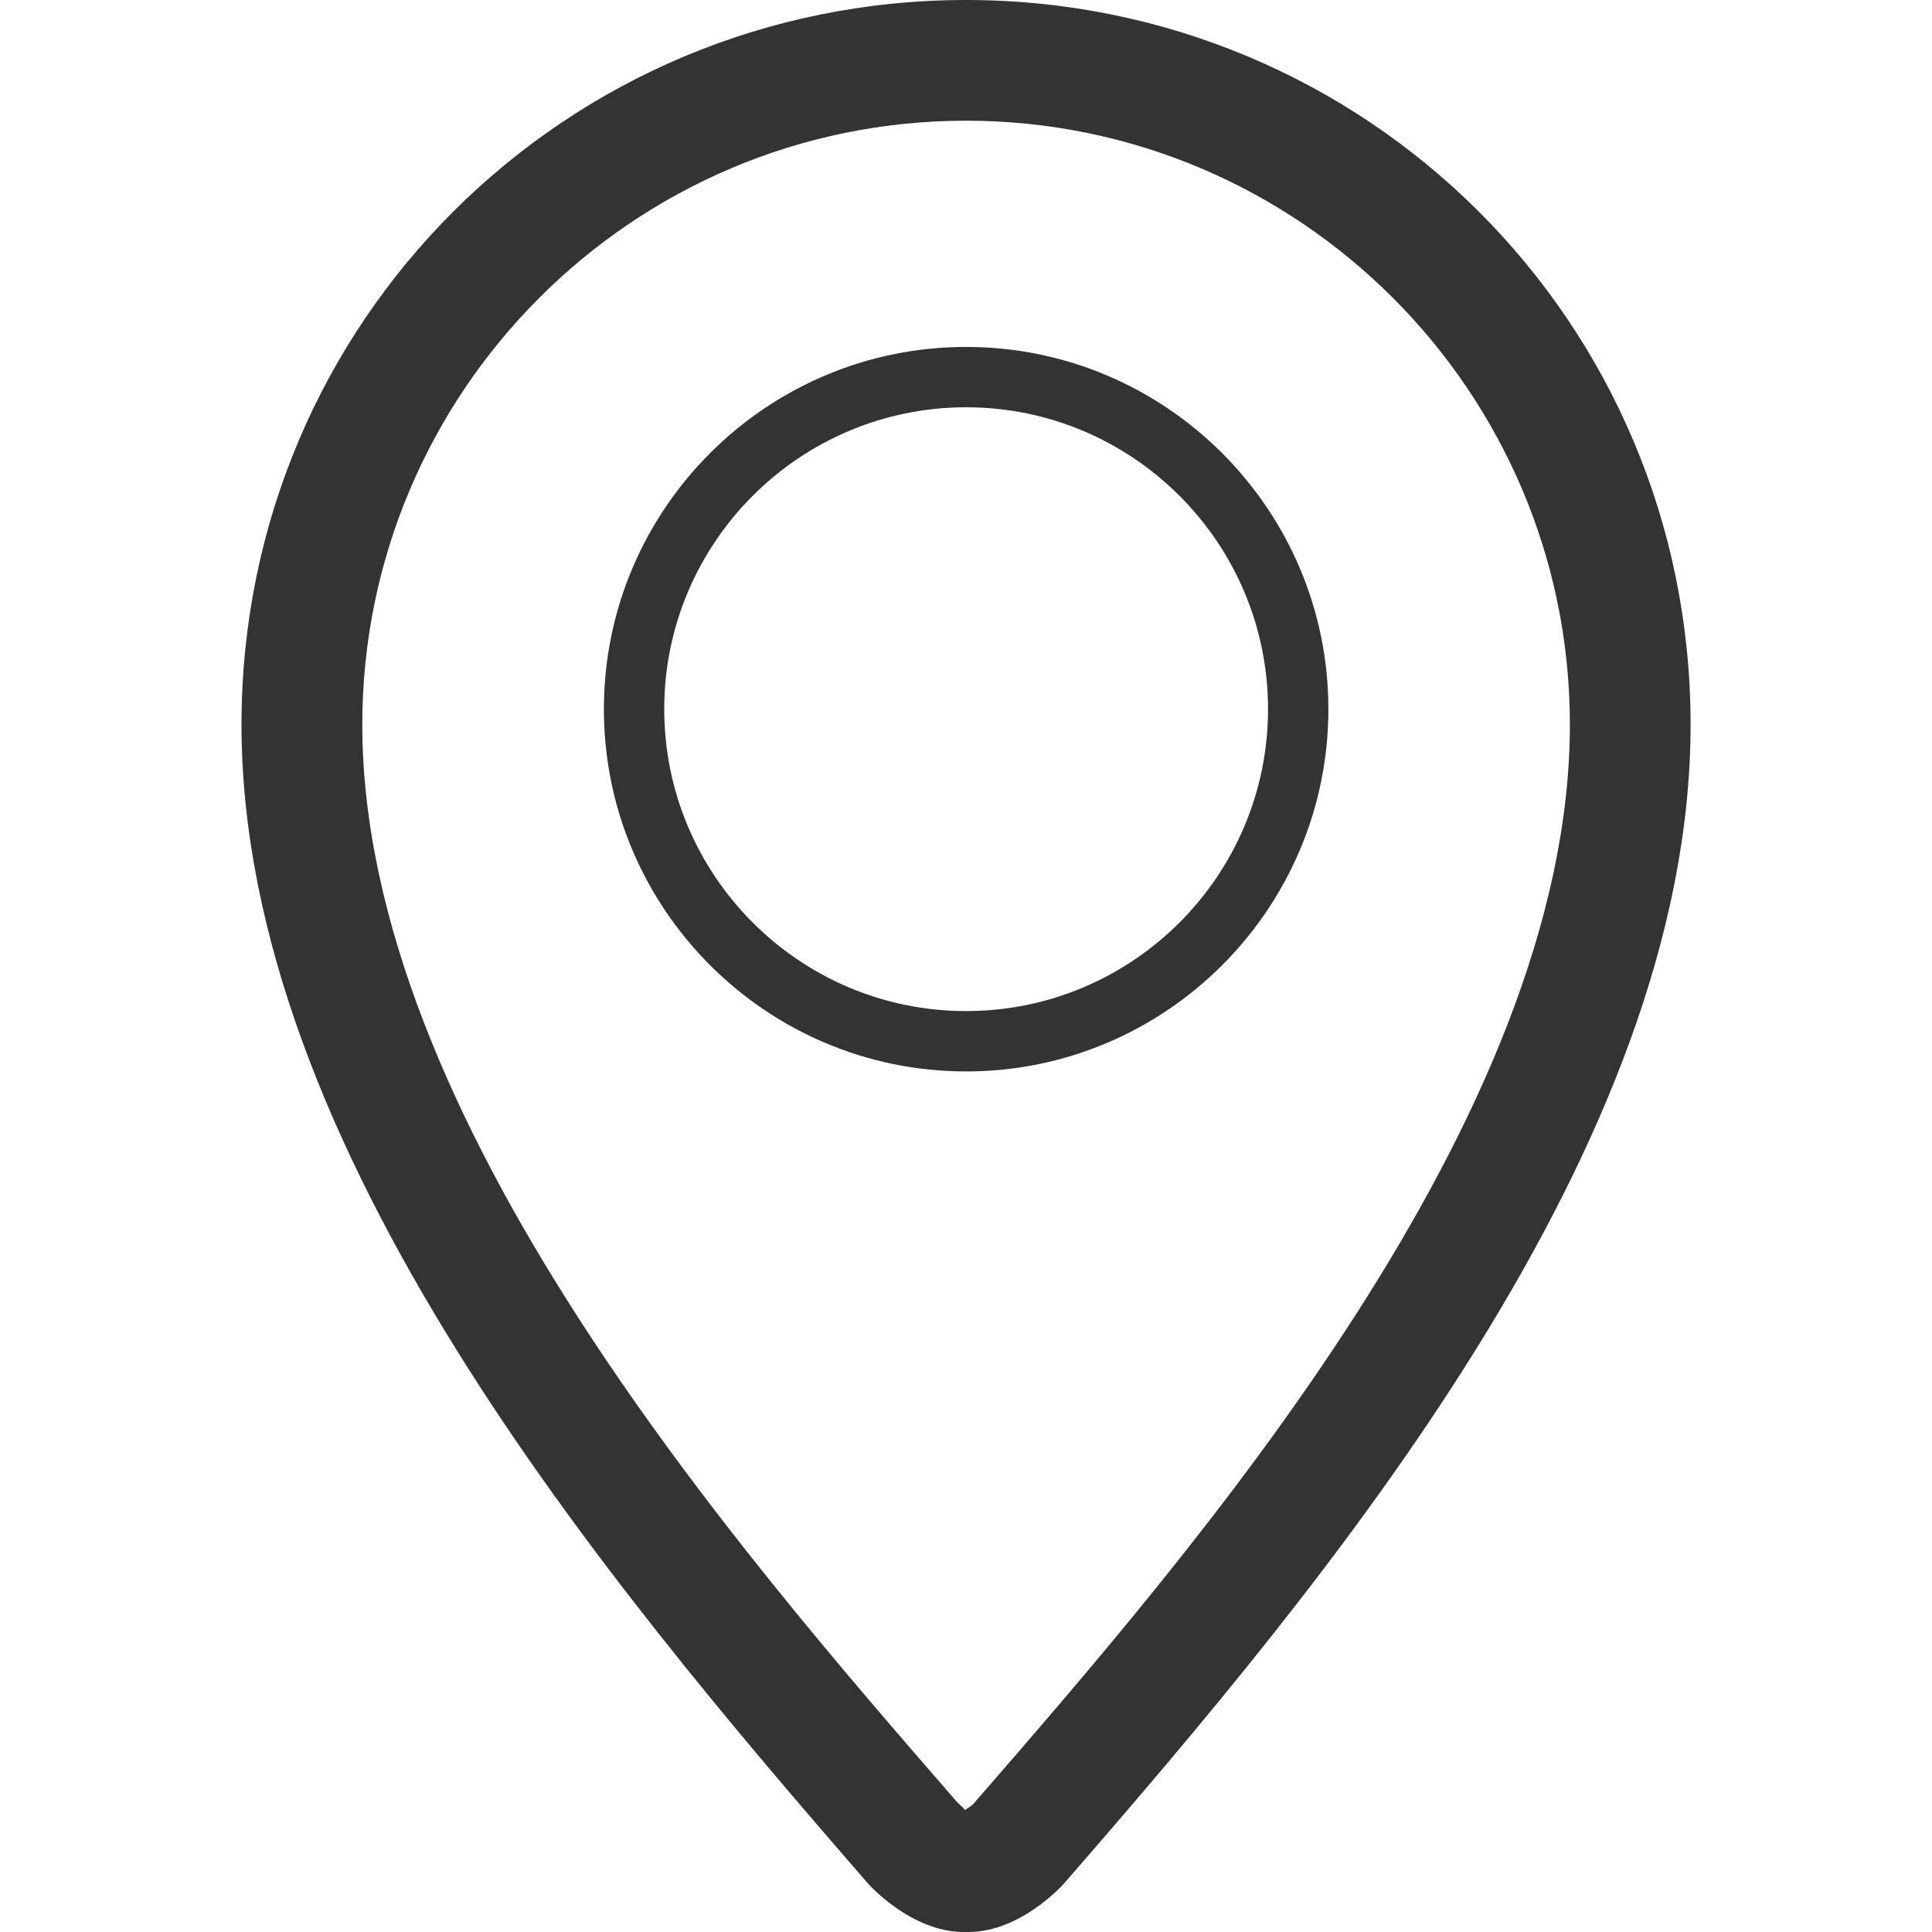
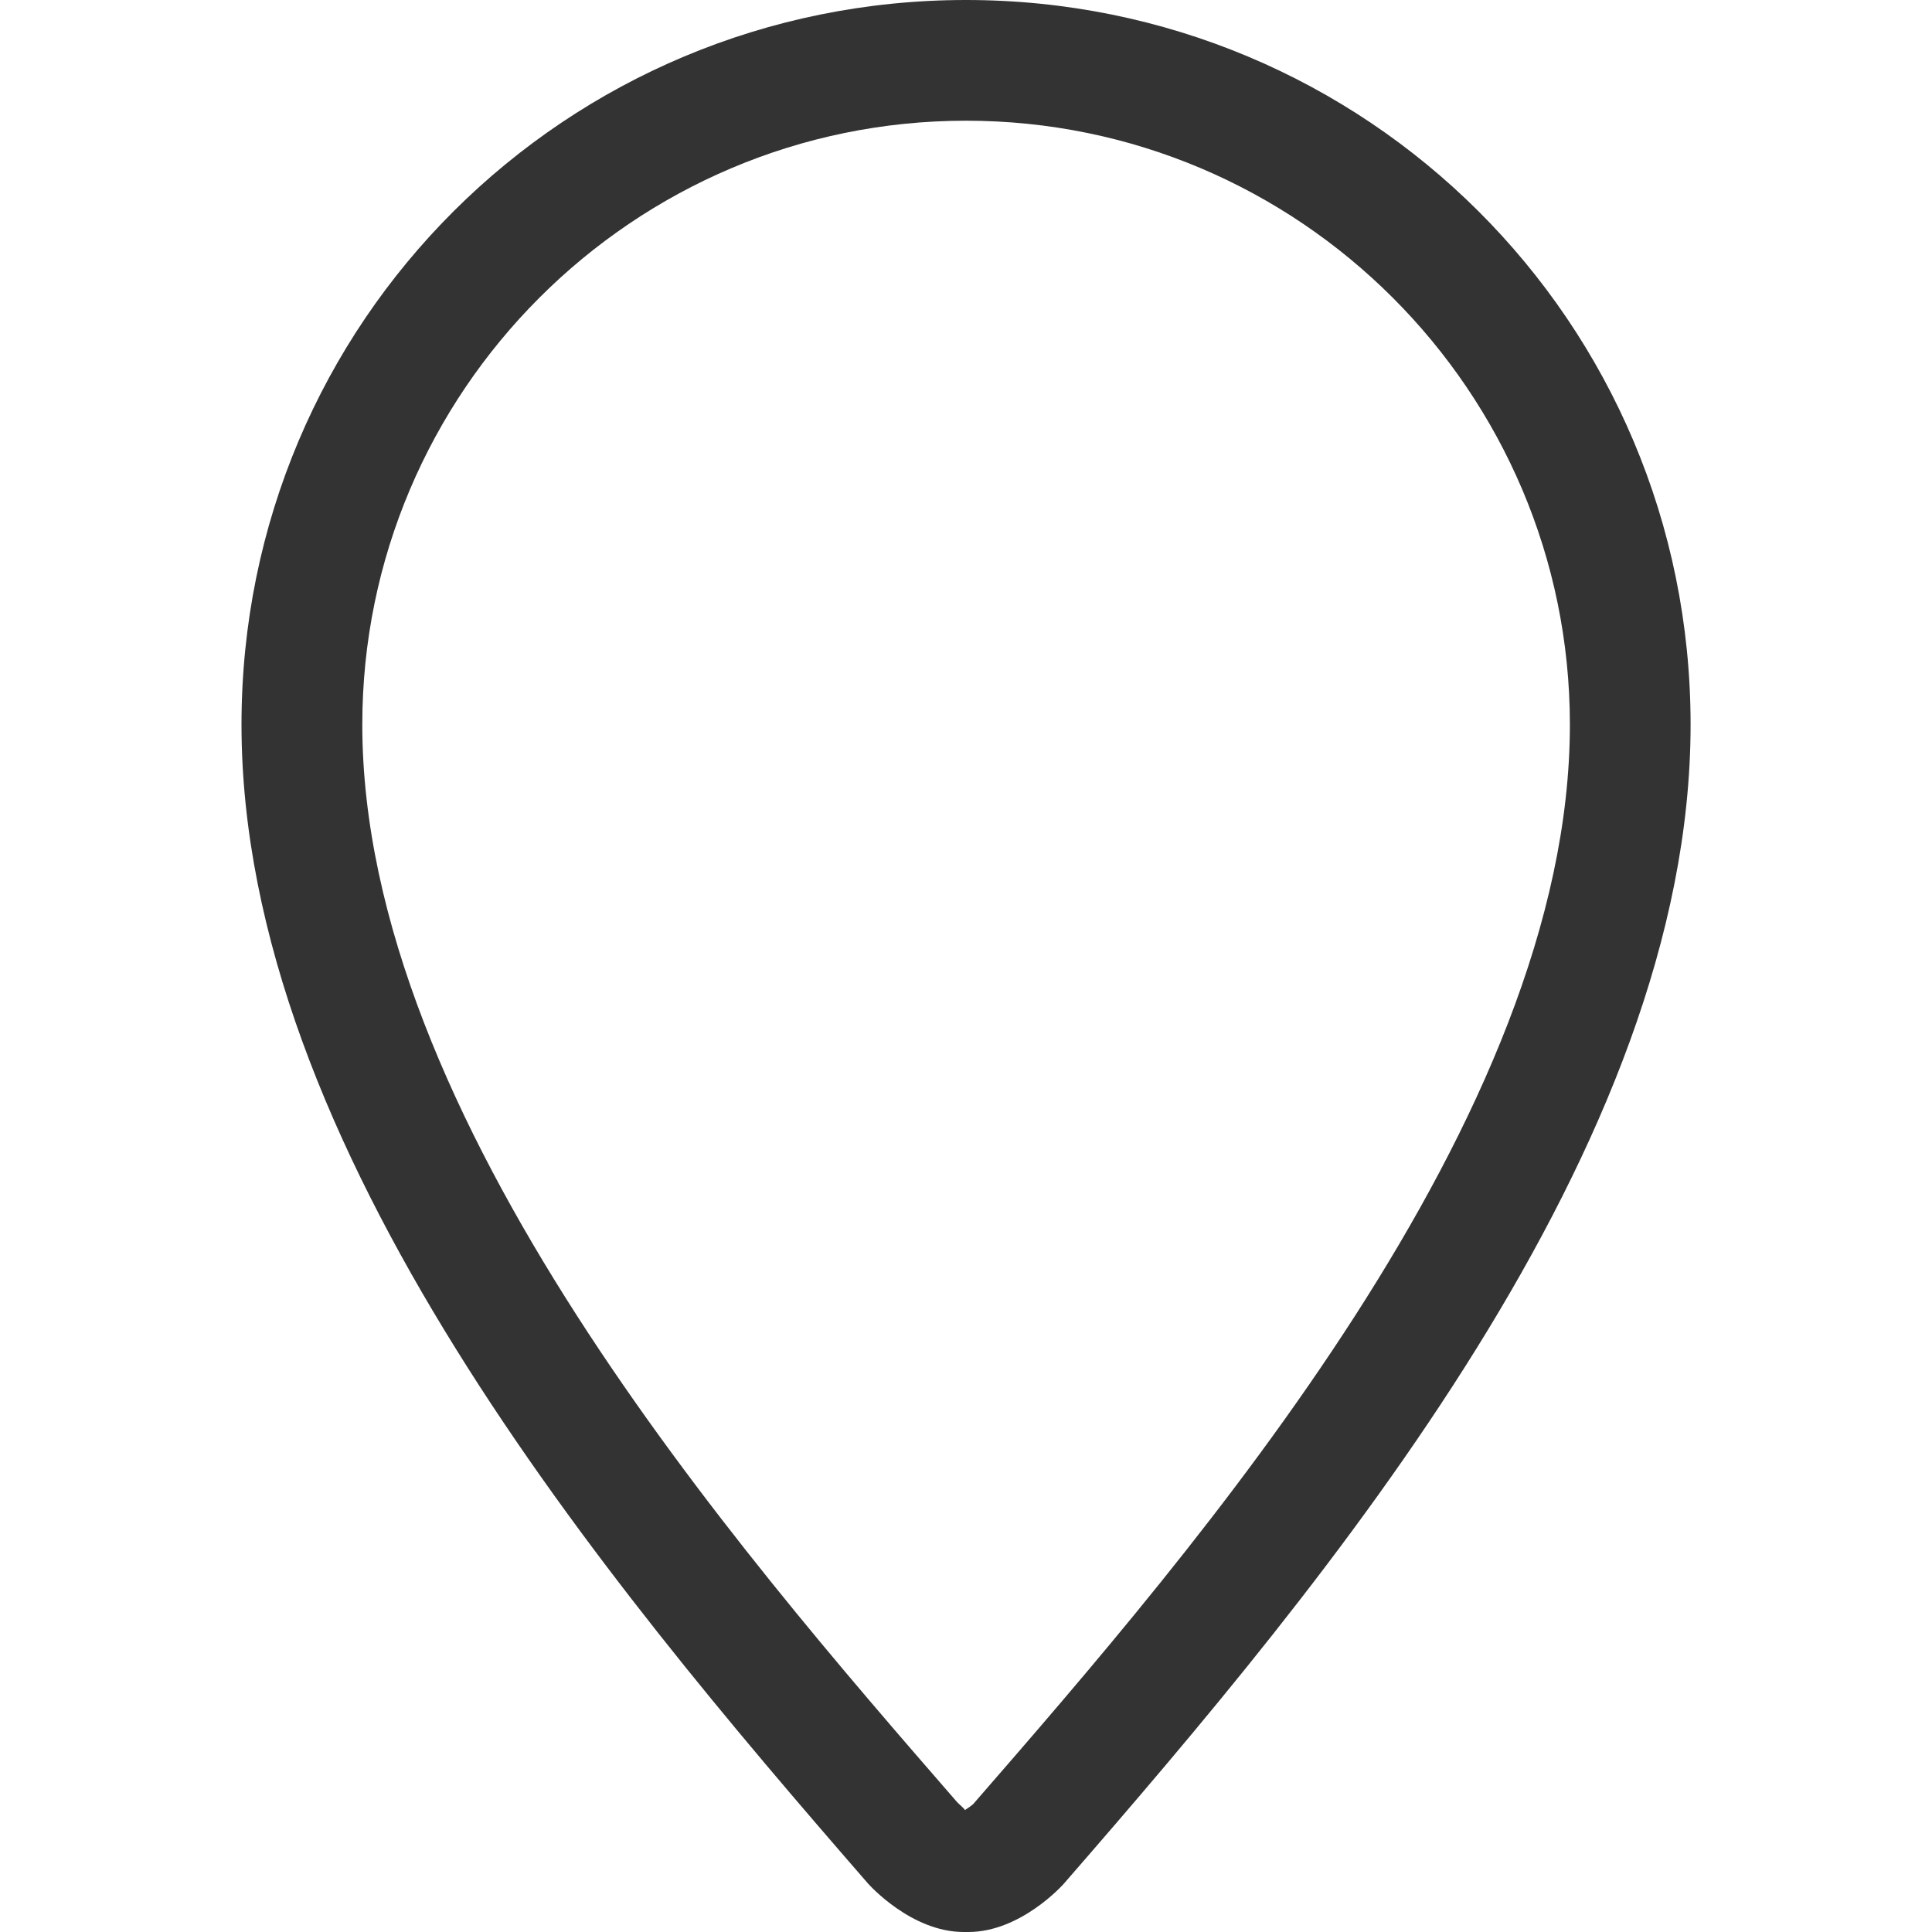
<svg xmlns="http://www.w3.org/2000/svg" width="21" height="21" viewBox="0 0 21 21" fill="none">
-   <path fill-rule="evenodd" clip-rule="evenodd" d="M10.501 11.646C12.673 11.646 14.439 9.879 14.439 7.708C14.439 5.538 12.673 3.771 10.501 3.771C8.33 3.771 6.564 5.537 6.564 7.708C6.564 9.88 8.33 11.646 10.501 11.646ZM10.501 4.427C12.311 4.427 13.783 5.899 13.783 7.708C13.783 9.518 12.311 10.99 10.501 10.99C8.691 10.99 7.22 9.518 7.22 7.708C7.22 5.899 8.691 4.427 10.501 4.427Z" fill="#333333" />
  <path fill-rule="evenodd" clip-rule="evenodd" d="M10.5 0C6.157 0 2.625 3.489 2.625 7.876C2.625 12.469 6.563 17.169 9.434 20.472C9.445 20.485 9.905 21 10.475 21C10.476 21 10.523 21 10.526 21C11.095 21 11.556 20.485 11.566 20.472C14.439 17.169 18.376 12.47 18.376 7.876C18.376 3.489 14.844 0 10.5 0ZM10.577 19.611C10.563 19.624 10.523 19.653 10.488 19.675C10.482 19.657 10.433 19.619 10.403 19.588C7.998 16.82 3.938 12.15 3.938 7.876C3.938 4.257 6.882 1.312 10.5 1.312C14.12 1.312 17.064 4.257 17.064 7.876C17.064 12.15 13.003 16.82 10.577 19.611Z" fill="#333333" />
</svg>